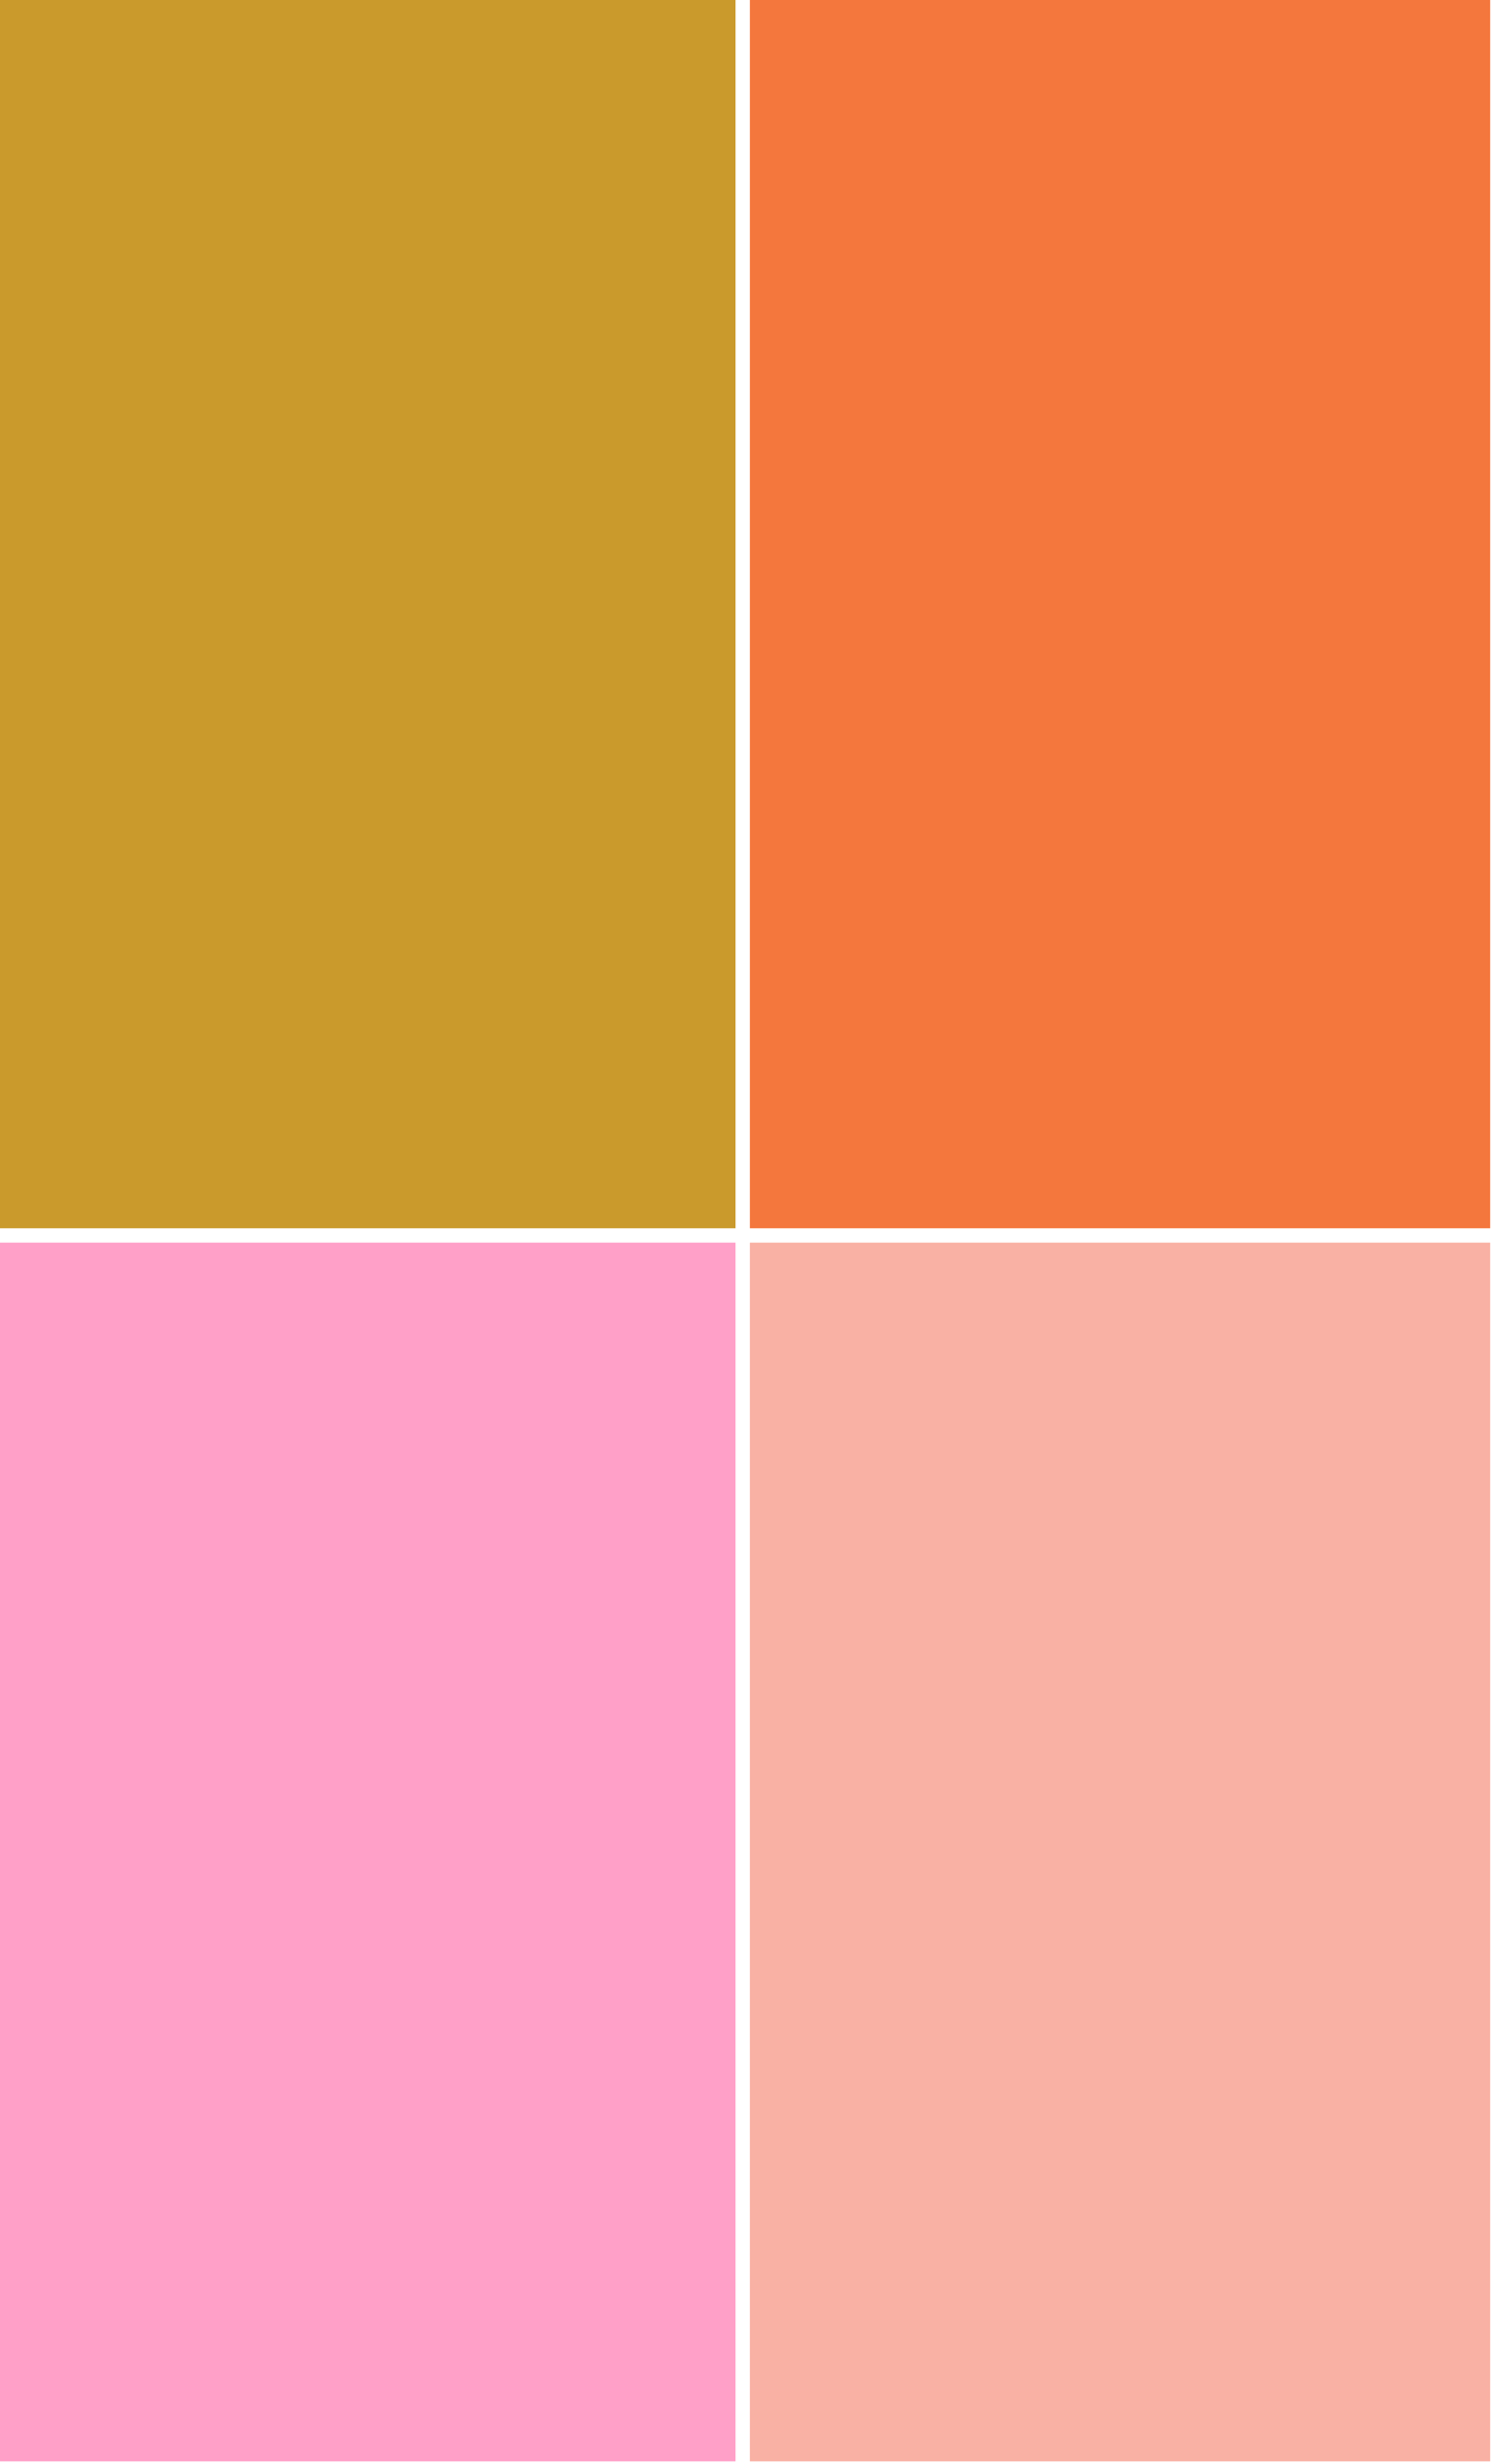
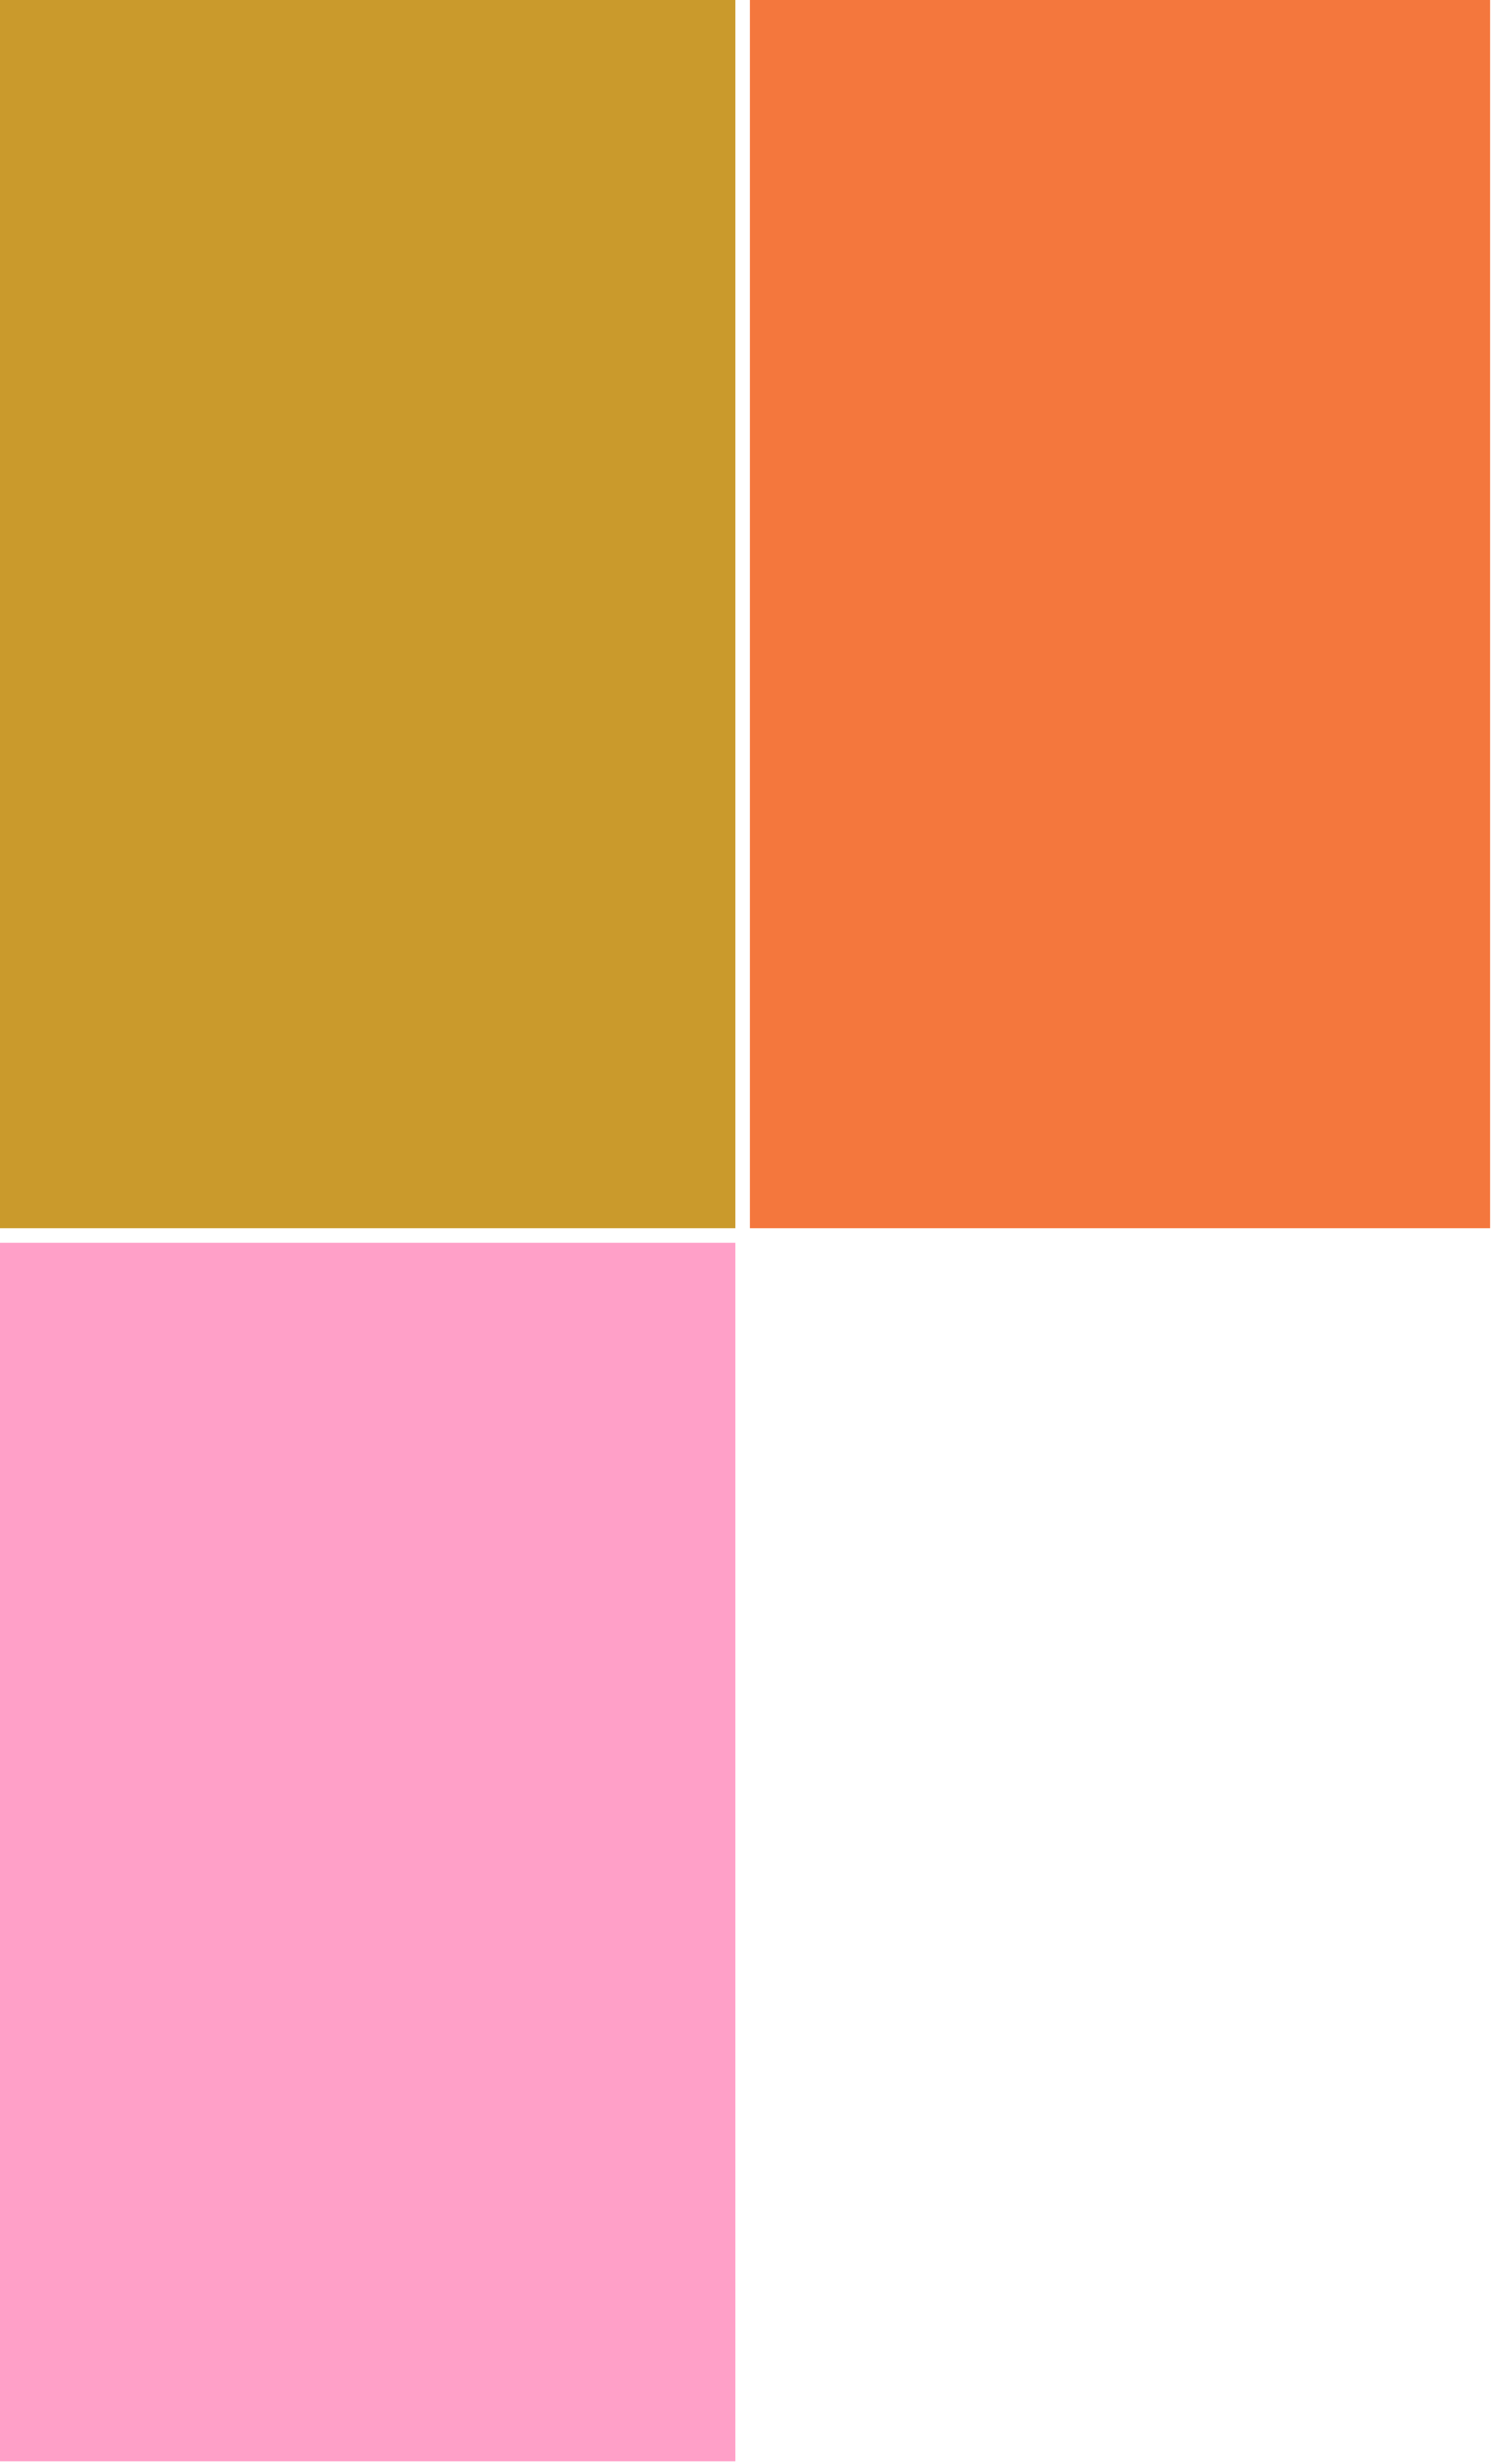
<svg xmlns="http://www.w3.org/2000/svg" width="257" height="423" viewBox="0 0 257 423" fill="none">
  <rect width="126.359" height="210.872" fill="#CA9A2C" />
  <rect x="128.824" width="127.179" height="210.872" fill="#F4773D" />
  <rect y="213.336" width="126.359" height="209.231" fill="#FFA0C8" />
-   <rect x="128.824" y="213.336" width="127.179" height="209.231" fill="#F9B1A4" />
</svg>